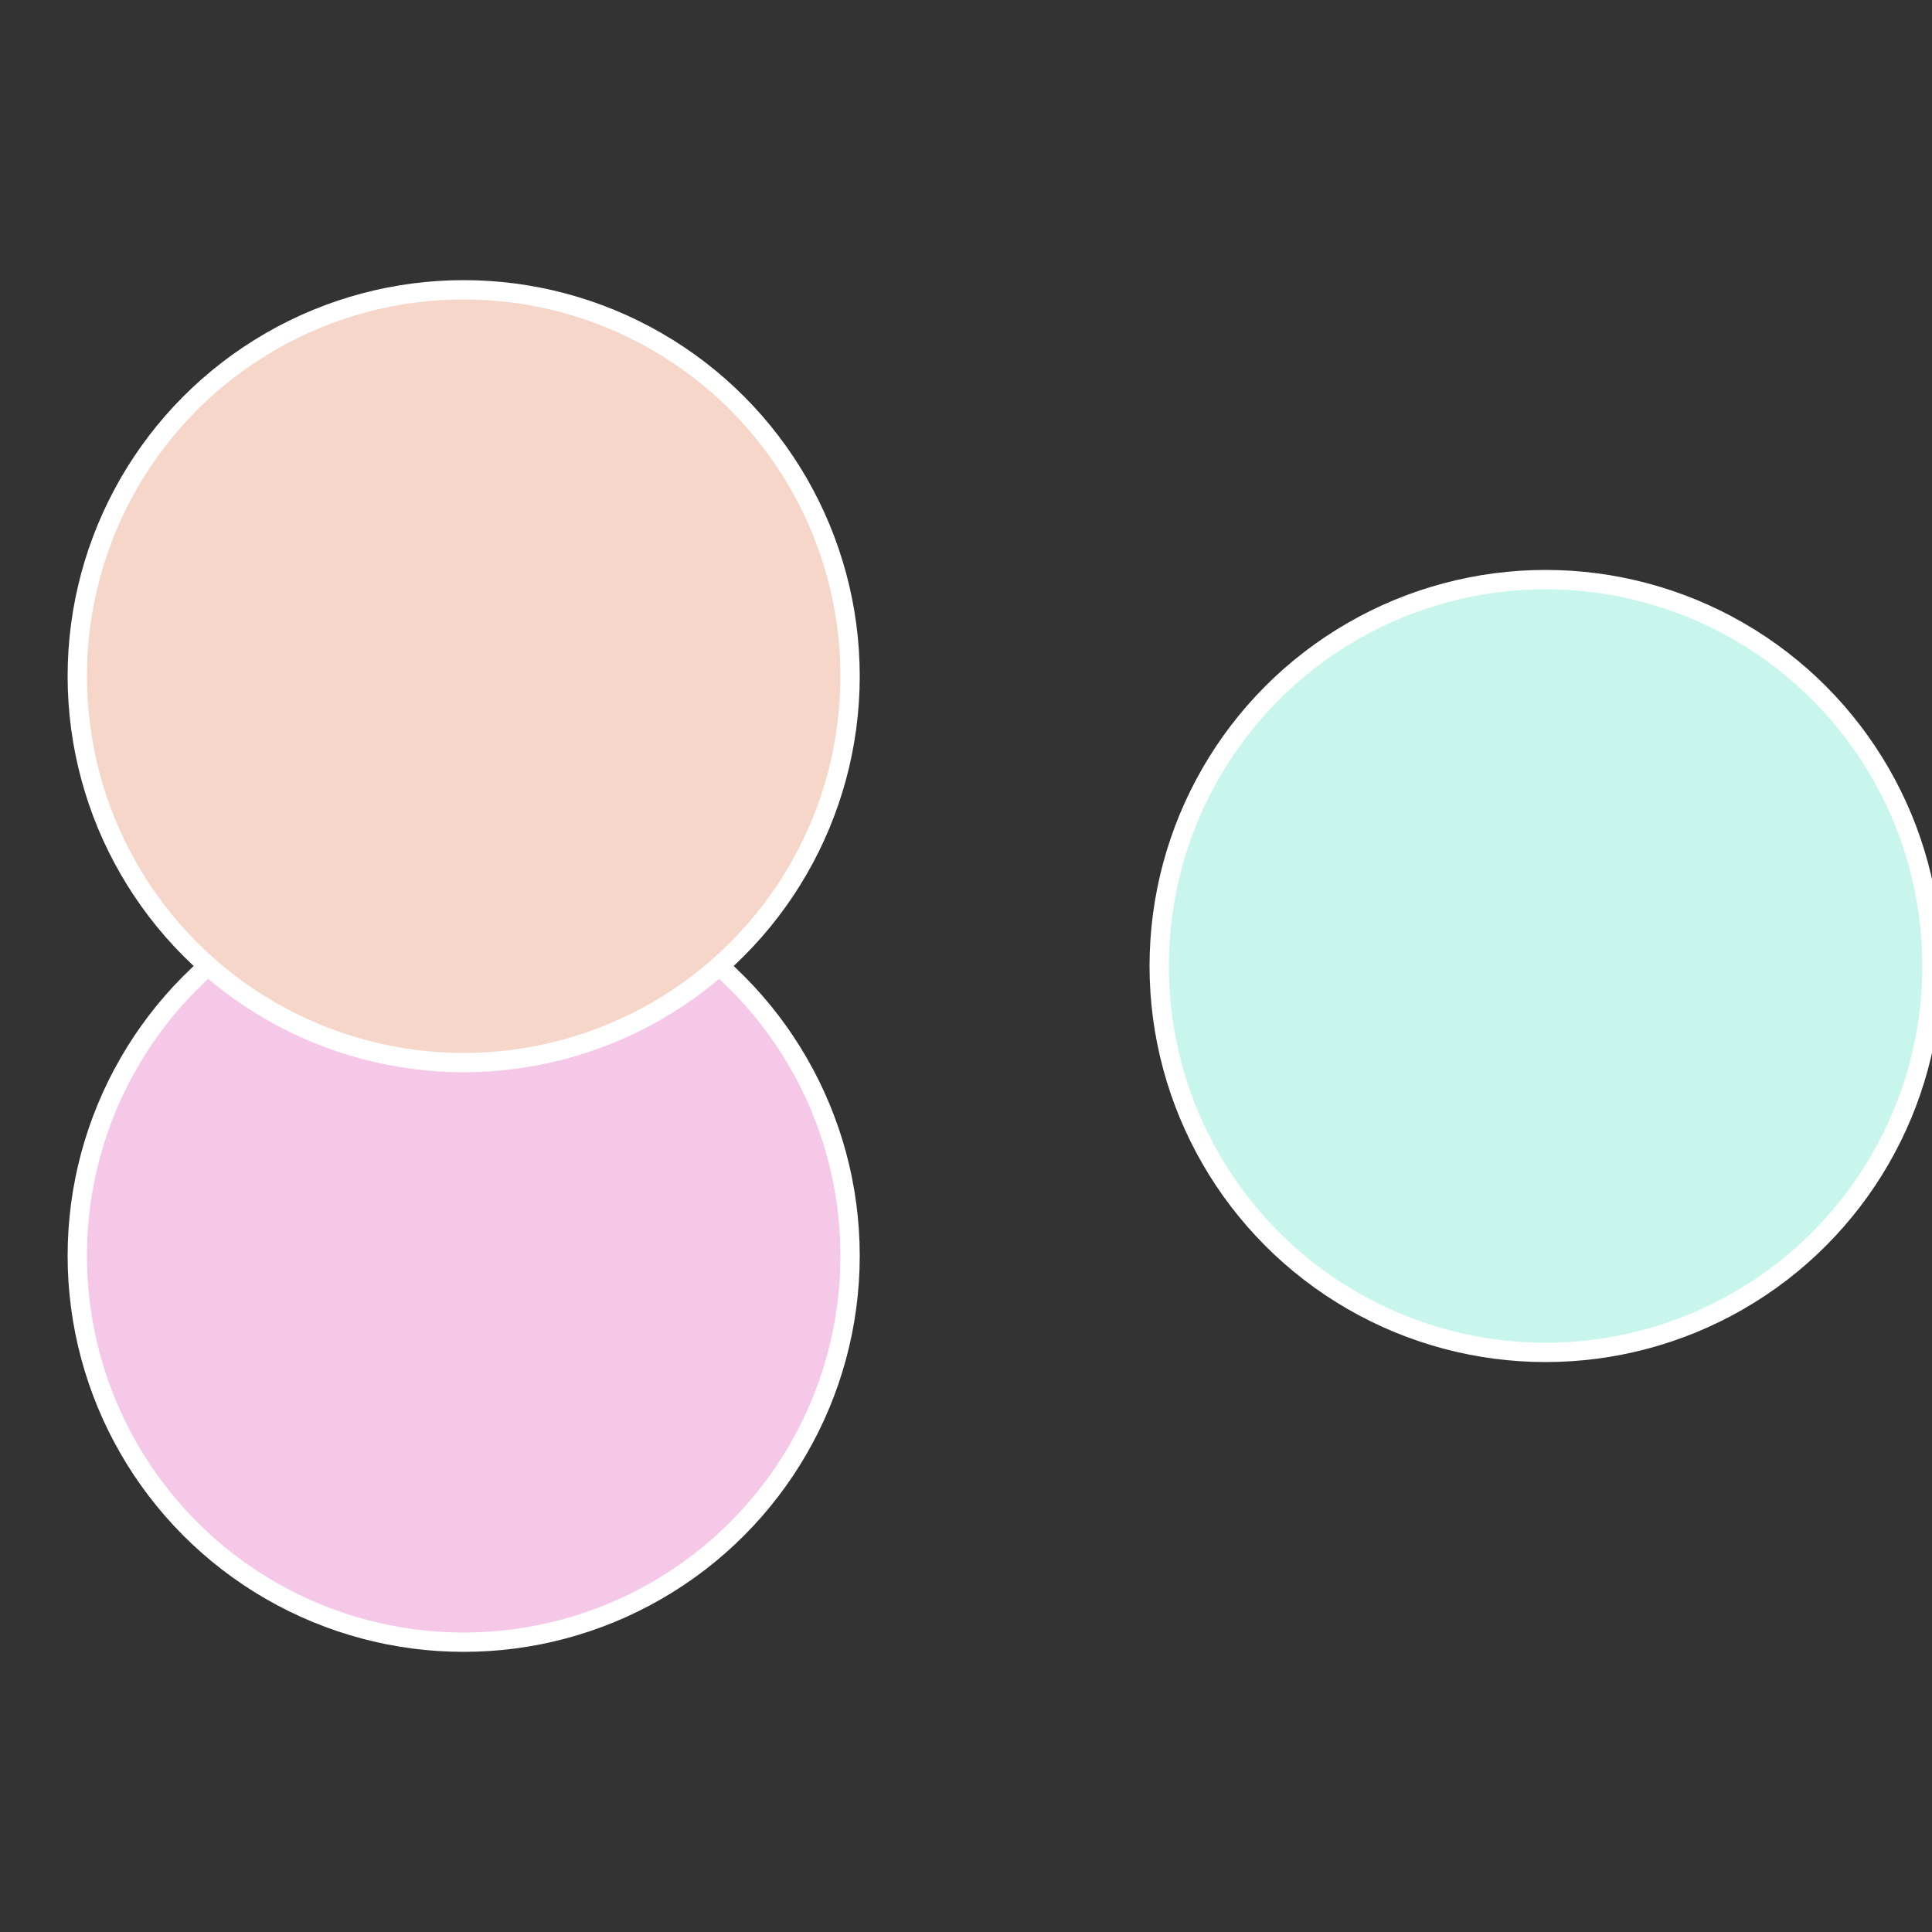
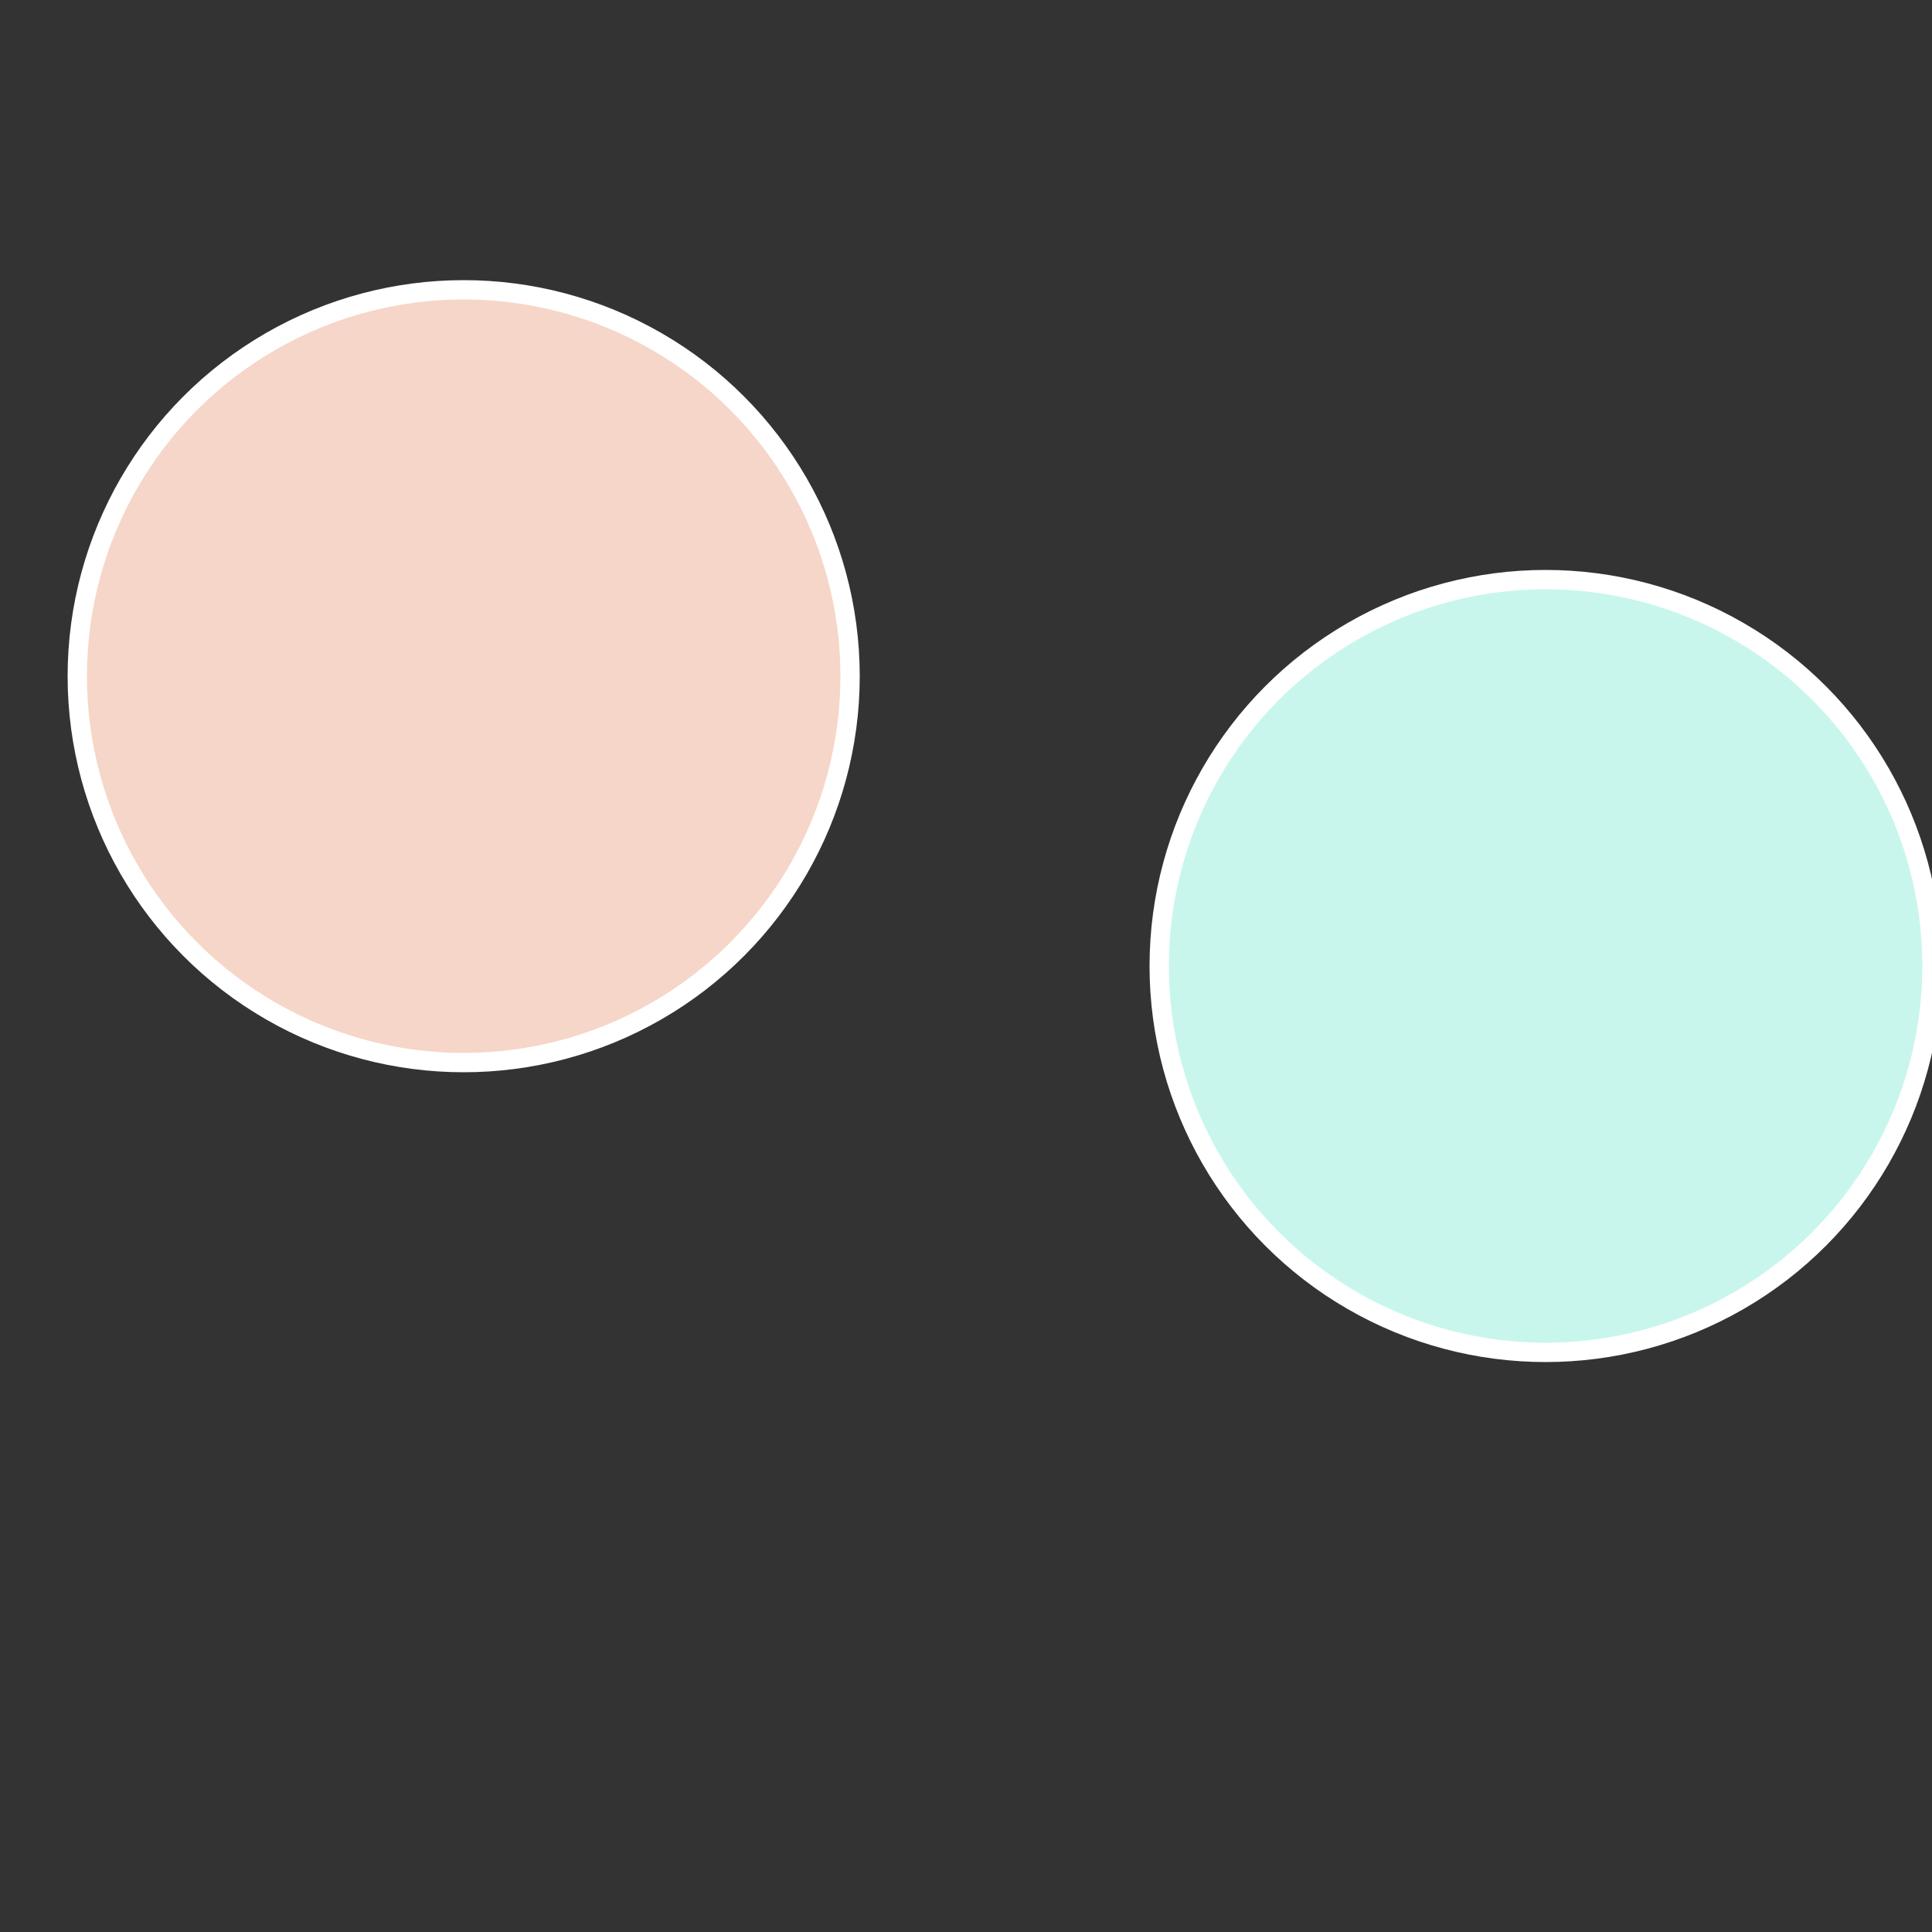
<svg xmlns="http://www.w3.org/2000/svg" width="500" height="500" viewBox="-1 -1 2 2">
  <rect x="-1" y="-1" width="2" height="2" fill="#333333" stroke="none" />
  <circle cx="0.6" cy="0" r="0.4" fill="#c8f6ed" stroke="#fff" stroke-width="1%" />
-   <circle cx="-0.52" cy="0.3" r="0.4" fill="#f6c8e8" stroke="#fff" stroke-width="1%" />
  <circle cx="-0.52" cy="-0.3" r="0.4" fill="#f6d6c8" stroke="#fff" stroke-width="1%" />
</svg>